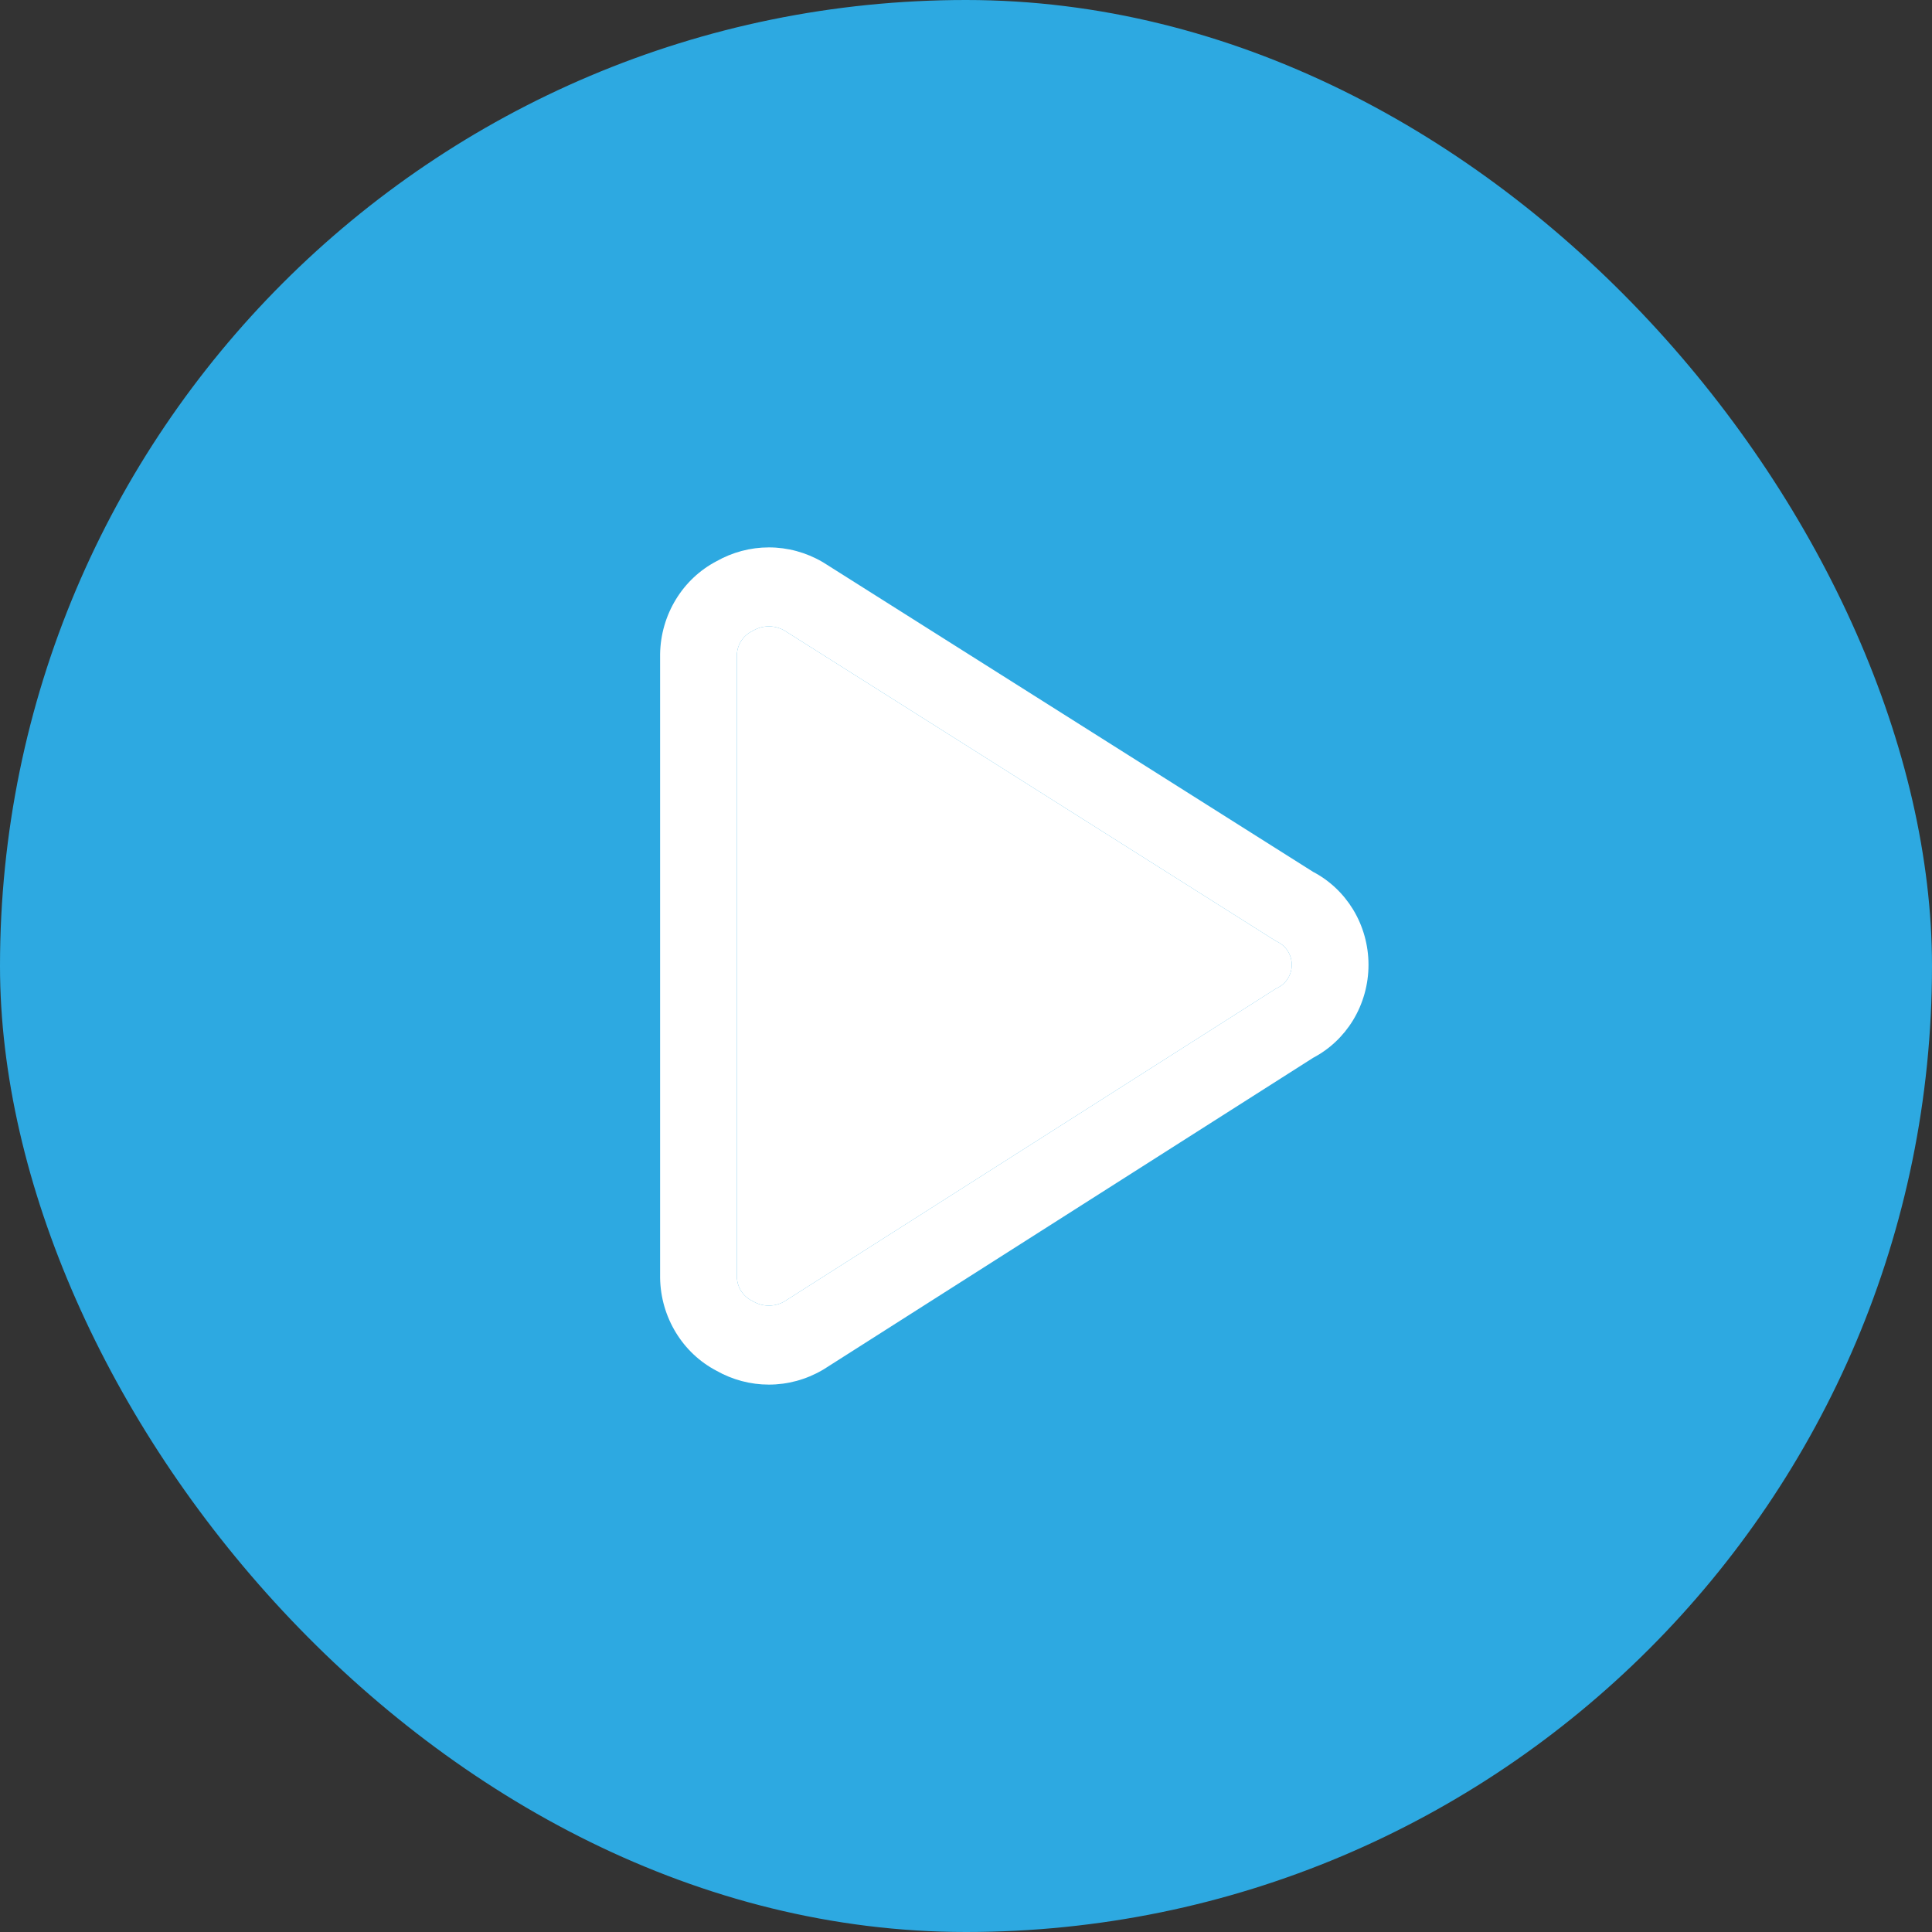
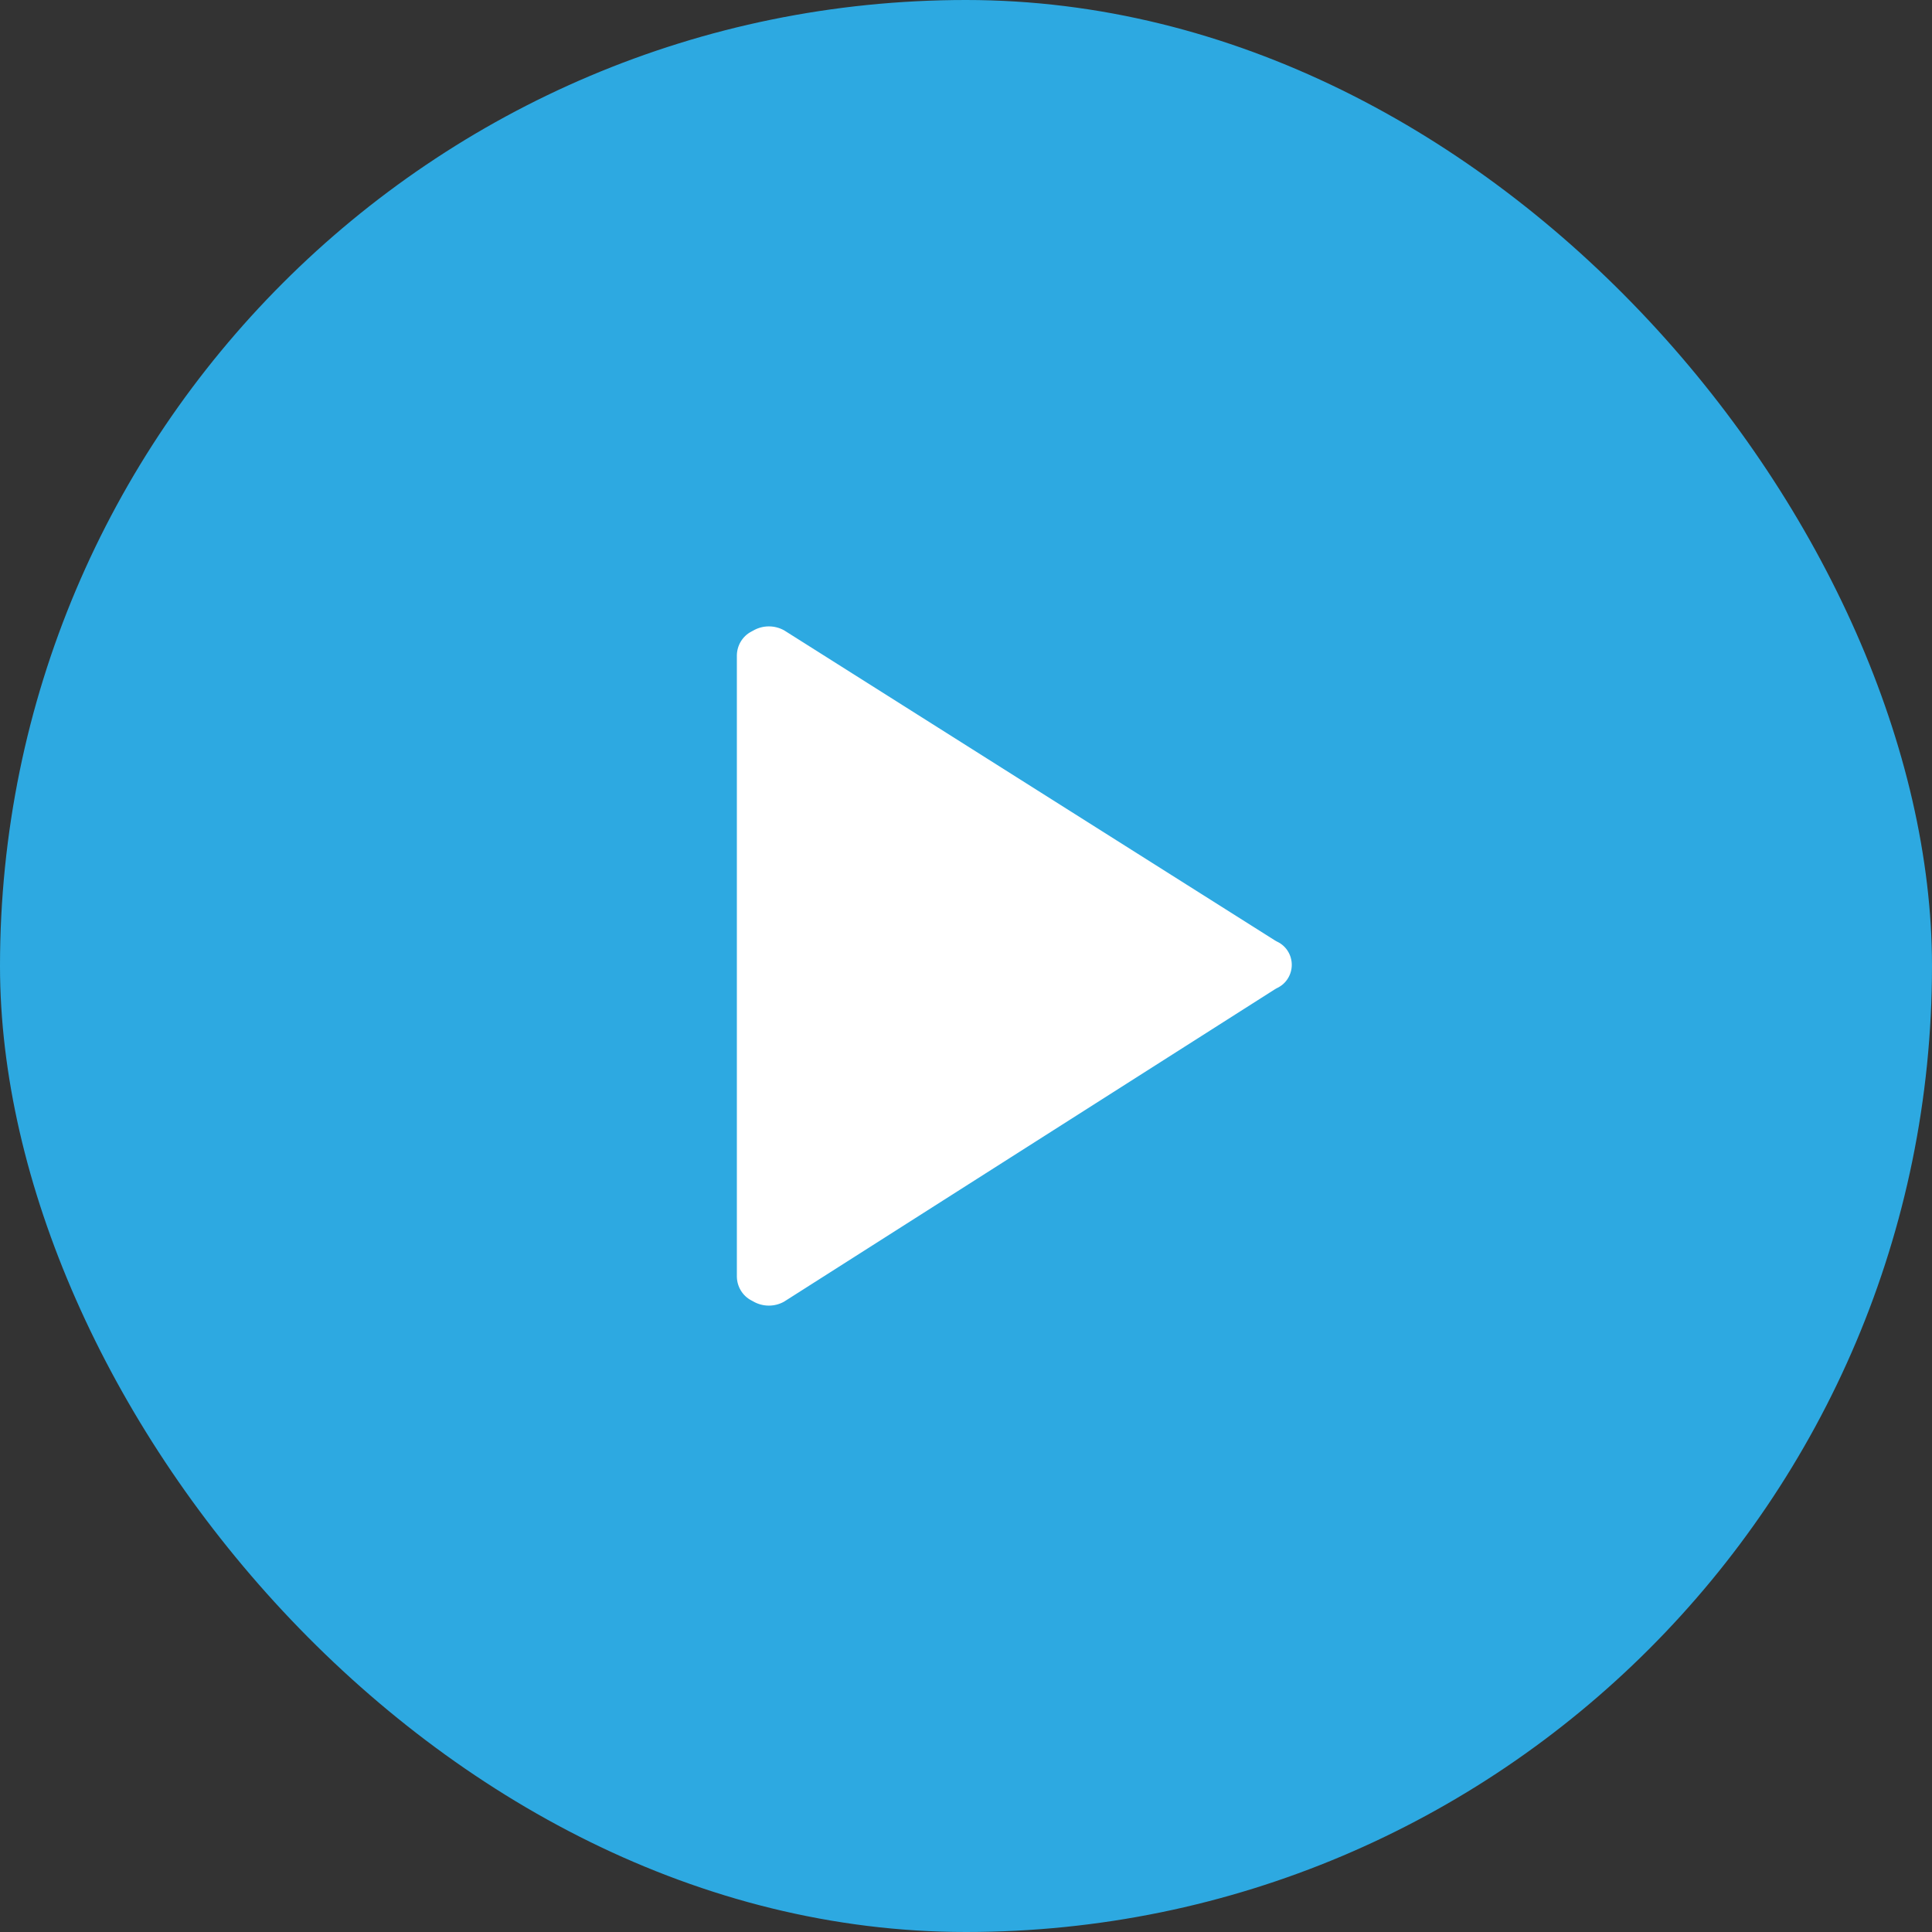
<svg xmlns="http://www.w3.org/2000/svg" width="60" height="60" viewBox="0 0 60 60" fill="none">
  <rect x="0" y="0" width="60" height="60" fill="#333333" stroke="none" />
  <rect width="60" height="60" rx="30" fill="#2DA9E1" />
-   <path fill-rule="evenodd" clip-rule="evenodd" d="M22.242 17.435C22.743 17.15 23.305 17 23.878 17C24.46 17 25.032 17.155 25.539 17.45C25.552 17.457 25.564 17.465 25.576 17.472L40.779 27.076C41.286 27.341 41.714 27.744 42.018 28.24C42.333 28.756 42.5 29.354 42.5 29.964C42.5 30.573 42.333 31.171 42.018 31.687C41.715 32.183 41.287 32.585 40.781 32.851L25.58 42.526C25.567 42.534 25.553 42.542 25.539 42.55C25.032 42.845 24.46 43 23.878 43C23.305 43 22.743 42.85 22.242 42.565C21.731 42.296 21.299 41.89 20.993 41.389C20.681 40.88 20.51 40.292 20.5 39.69L20.5 39.669L20.5 20.31C20.51 19.708 20.681 19.12 20.993 18.611C21.299 18.11 21.731 17.704 22.242 17.435ZM23.878 19.453C23.706 19.453 23.538 19.498 23.389 19.585C23.371 19.595 23.354 19.605 23.335 19.614C23.202 19.683 23.089 19.788 23.009 19.919C22.931 20.046 22.888 20.193 22.884 20.344V39.656C22.888 39.807 22.931 39.954 23.009 40.081C23.089 40.212 23.202 40.317 23.335 40.386C23.354 40.395 23.371 40.405 23.389 40.415C23.538 40.502 23.706 40.547 23.878 40.547C24.043 40.547 24.205 40.505 24.35 40.424L39.574 30.735C39.609 30.712 39.646 30.692 39.684 30.673C39.813 30.608 39.923 30.508 39.999 30.382C40.076 30.257 40.117 30.112 40.117 29.964C40.117 29.816 40.076 29.67 39.999 29.545C39.923 29.42 39.813 29.319 39.684 29.255C39.647 29.237 39.612 29.217 39.577 29.195L24.352 19.576C24.206 19.495 24.043 19.453 23.878 19.453Z" fill="white" />
  <path d="M23.878 19.453C23.706 19.453 23.538 19.498 23.389 19.585C23.371 19.595 23.354 19.605 23.335 19.614C23.202 19.683 23.089 19.788 23.009 19.919C22.931 20.046 22.888 20.193 22.884 20.344V39.656C22.888 39.807 22.931 39.954 23.009 40.081C23.089 40.212 23.202 40.317 23.335 40.386C23.354 40.395 23.371 40.405 23.389 40.415C23.538 40.502 23.706 40.547 23.878 40.547C24.043 40.547 24.205 40.505 24.35 40.424L39.574 30.735C39.609 30.712 39.646 30.692 39.684 30.673C39.813 30.608 39.923 30.508 39.999 30.382C40.076 30.257 40.117 30.112 40.117 29.964C40.117 29.816 40.076 29.67 39.999 29.545C39.923 29.42 39.813 29.319 39.684 29.255C39.647 29.237 39.612 29.217 39.577 29.195L24.352 19.576C24.206 19.495 24.043 19.453 23.878 19.453Z" fill="white" />
</svg>